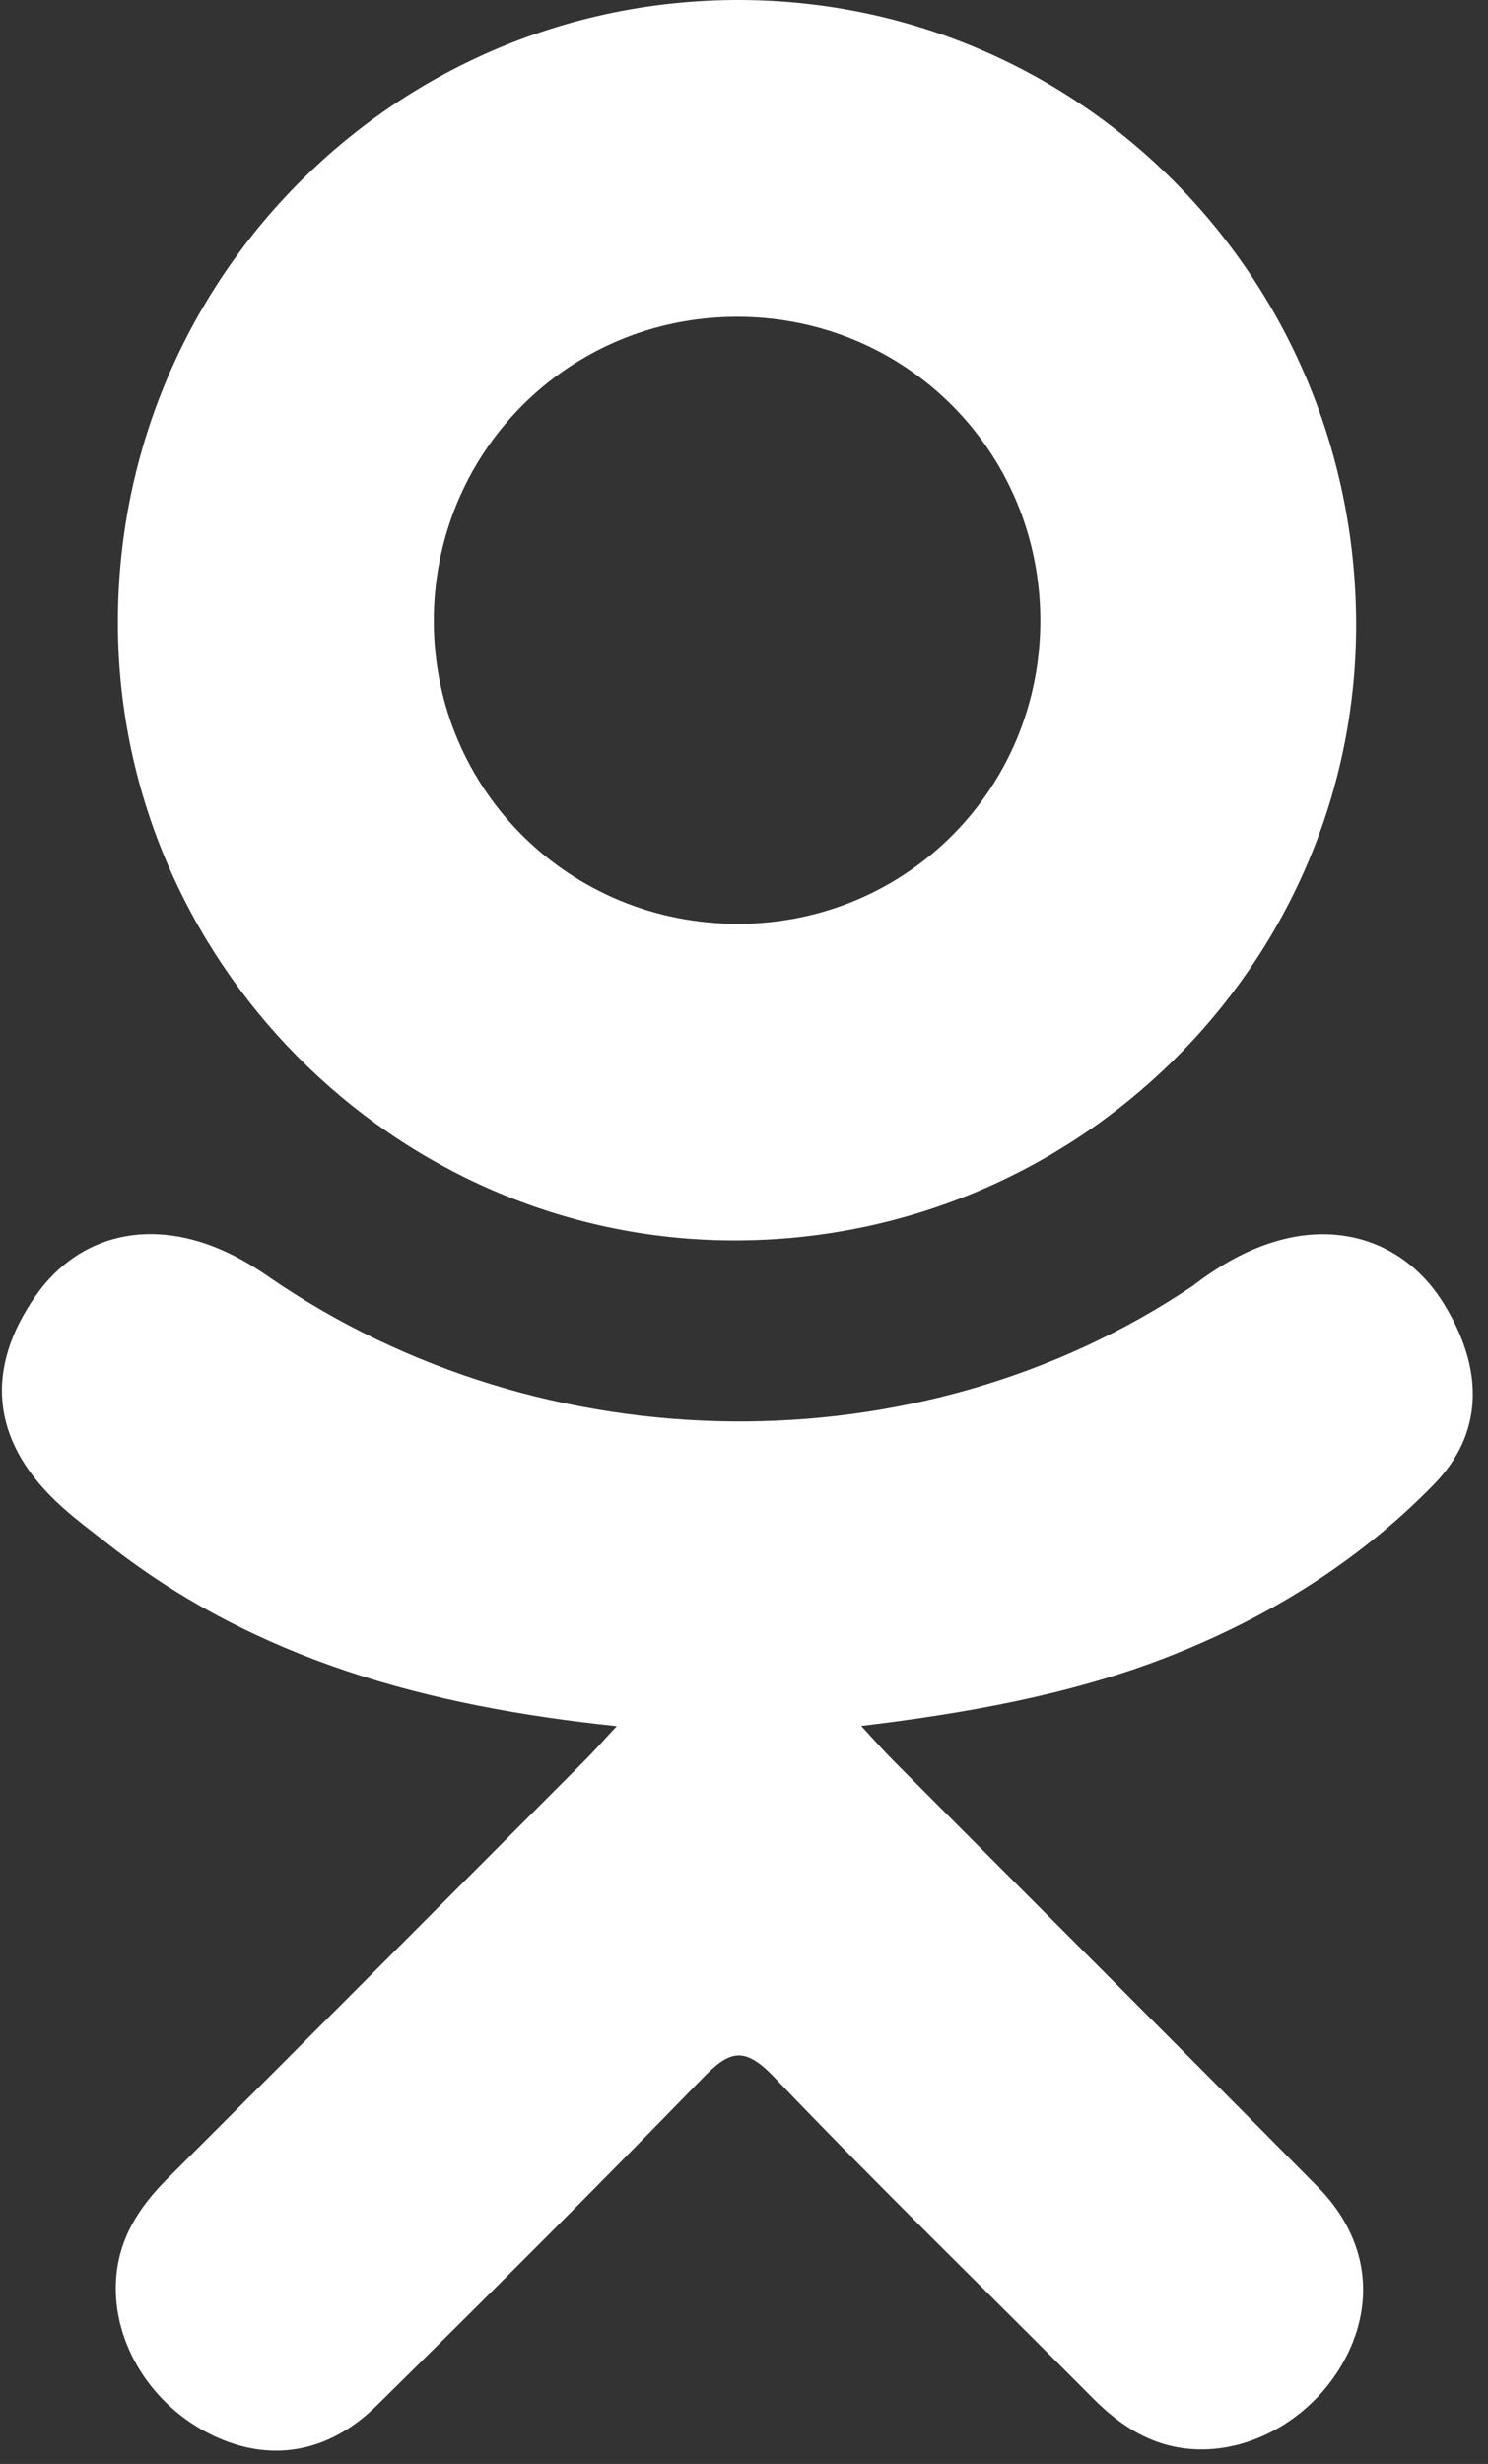
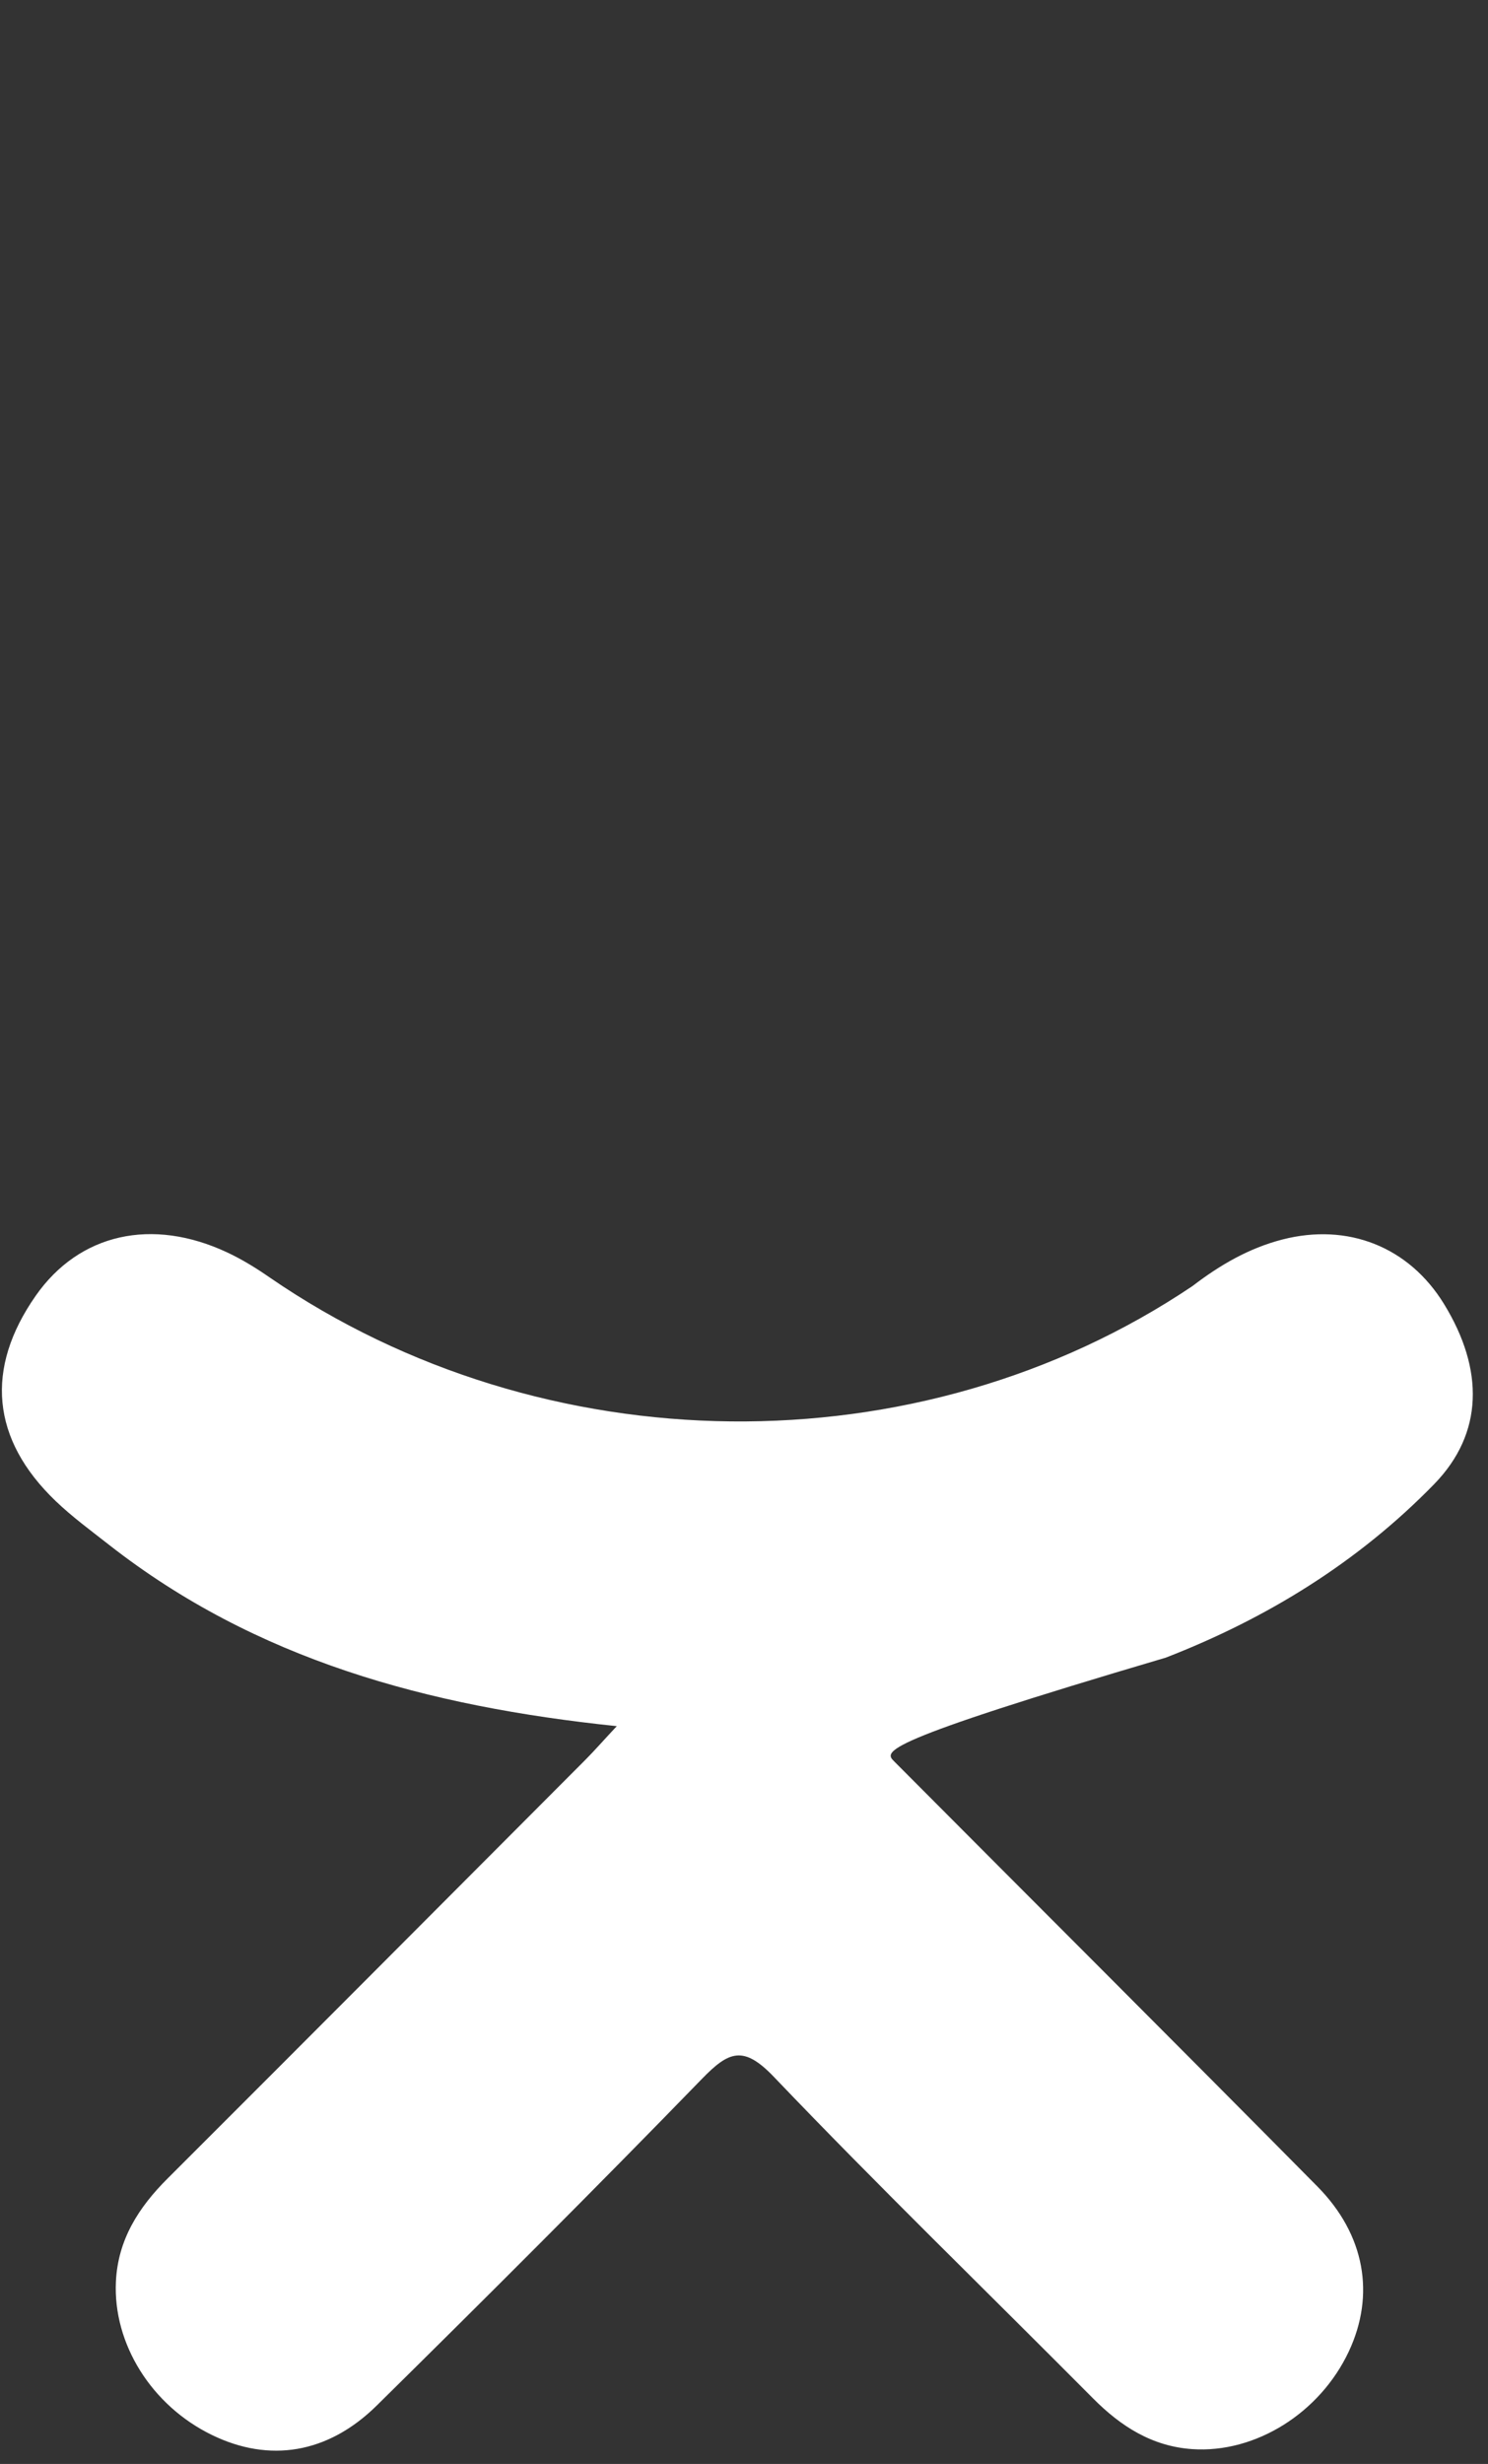
<svg xmlns="http://www.w3.org/2000/svg" width="58" height="96" viewBox="0 0 58 96" fill="none">
  <rect x="0" y="0" width="58" height="96" fill="#333333" stroke="none" />
-   <path d="M24.041 67.254C16.639 66.482 9.965 64.659 4.251 60.19C3.542 59.634 2.81 59.098 2.163 58.477C-0.338 56.075 -0.59 53.324 1.389 50.489C3.082 48.063 5.924 47.414 8.878 48.807C9.45 49.077 9.995 49.414 10.517 49.776C21.166 57.093 35.795 57.295 46.484 50.105C47.543 49.293 48.675 48.631 49.987 48.293C52.538 47.638 54.917 48.575 56.286 50.807C57.85 53.356 57.83 55.844 55.903 57.823C52.947 60.857 49.392 63.052 45.442 64.584C41.707 66.032 37.616 66.761 33.567 67.245C34.178 67.91 34.466 68.237 34.848 68.621C40.346 74.145 45.868 79.646 51.348 85.187C53.215 87.075 53.605 89.416 52.577 91.612C51.453 94.012 48.937 95.591 46.47 95.422C44.907 95.314 43.688 94.536 42.605 93.445C38.456 89.27 34.229 85.172 30.164 80.918C28.981 79.681 28.412 79.915 27.368 80.989C23.194 85.286 18.952 89.517 14.685 93.724C12.769 95.613 10.489 95.953 8.267 94.874C5.905 93.729 4.402 91.318 4.518 88.895C4.598 87.256 5.404 86.004 6.529 84.881C11.97 79.448 17.396 74.001 22.824 68.559C23.183 68.197 23.518 67.813 24.041 67.254Z" fill="white" />
-   <path d="M28.55 48.329C15.345 48.284 4.517 37.337 4.594 24.111C4.67 10.739 15.505 -0.037 28.84 9.49963e-05C42.202 0.036 52.927 10.967 52.86 24.478C52.792 37.677 41.889 48.375 28.55 48.329ZM40.551 24.143C40.528 17.576 35.298 12.348 28.744 12.342C22.135 12.335 16.858 17.658 16.909 24.285C16.958 30.827 22.233 36.018 28.805 35.994C35.357 35.971 40.573 30.709 40.551 24.143Z" fill="white" />
+   <path d="M24.041 67.254C16.639 66.482 9.965 64.659 4.251 60.19C3.542 59.634 2.81 59.098 2.163 58.477C-0.338 56.075 -0.59 53.324 1.389 50.489C3.082 48.063 5.924 47.414 8.878 48.807C9.45 49.077 9.995 49.414 10.517 49.776C21.166 57.093 35.795 57.295 46.484 50.105C47.543 49.293 48.675 48.631 49.987 48.293C52.538 47.638 54.917 48.575 56.286 50.807C57.85 53.356 57.83 55.844 55.903 57.823C52.947 60.857 49.392 63.052 45.442 64.584C34.178 67.91 34.466 68.237 34.848 68.621C40.346 74.145 45.868 79.646 51.348 85.187C53.215 87.075 53.605 89.416 52.577 91.612C51.453 94.012 48.937 95.591 46.47 95.422C44.907 95.314 43.688 94.536 42.605 93.445C38.456 89.27 34.229 85.172 30.164 80.918C28.981 79.681 28.412 79.915 27.368 80.989C23.194 85.286 18.952 89.517 14.685 93.724C12.769 95.613 10.489 95.953 8.267 94.874C5.905 93.729 4.402 91.318 4.518 88.895C4.598 87.256 5.404 86.004 6.529 84.881C11.97 79.448 17.396 74.001 22.824 68.559C23.183 68.197 23.518 67.813 24.041 67.254Z" fill="white" />
</svg>